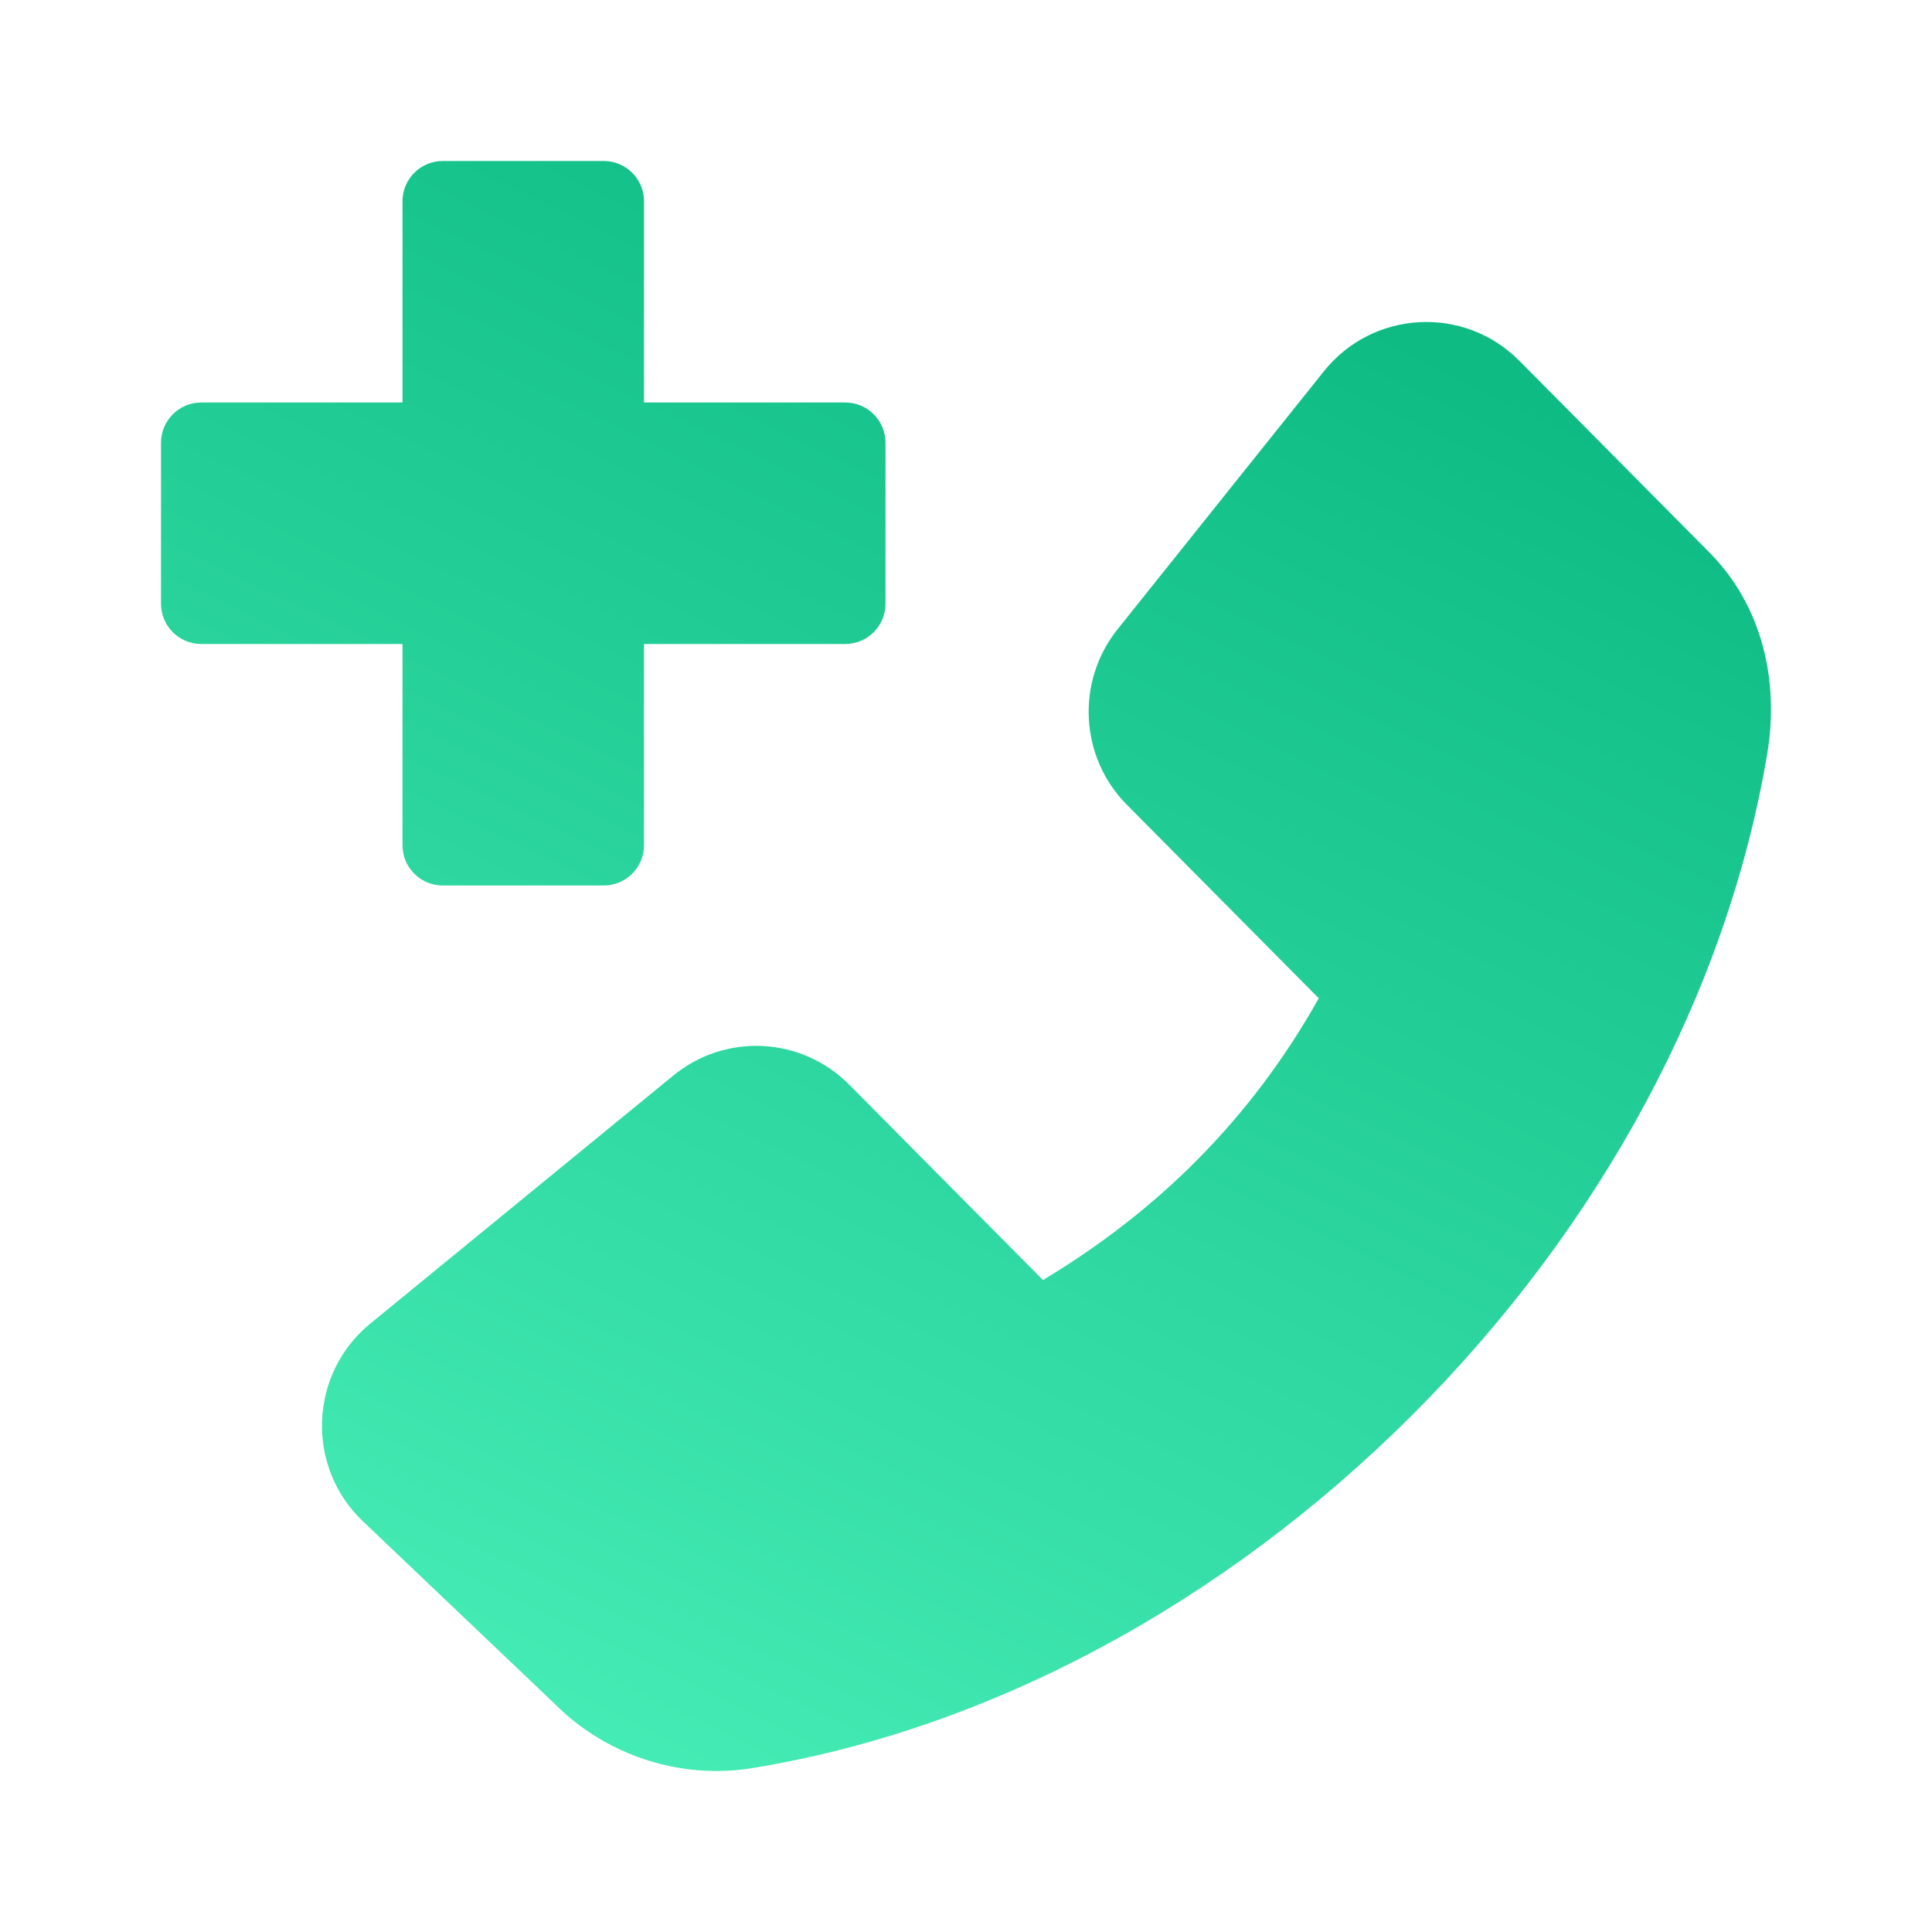
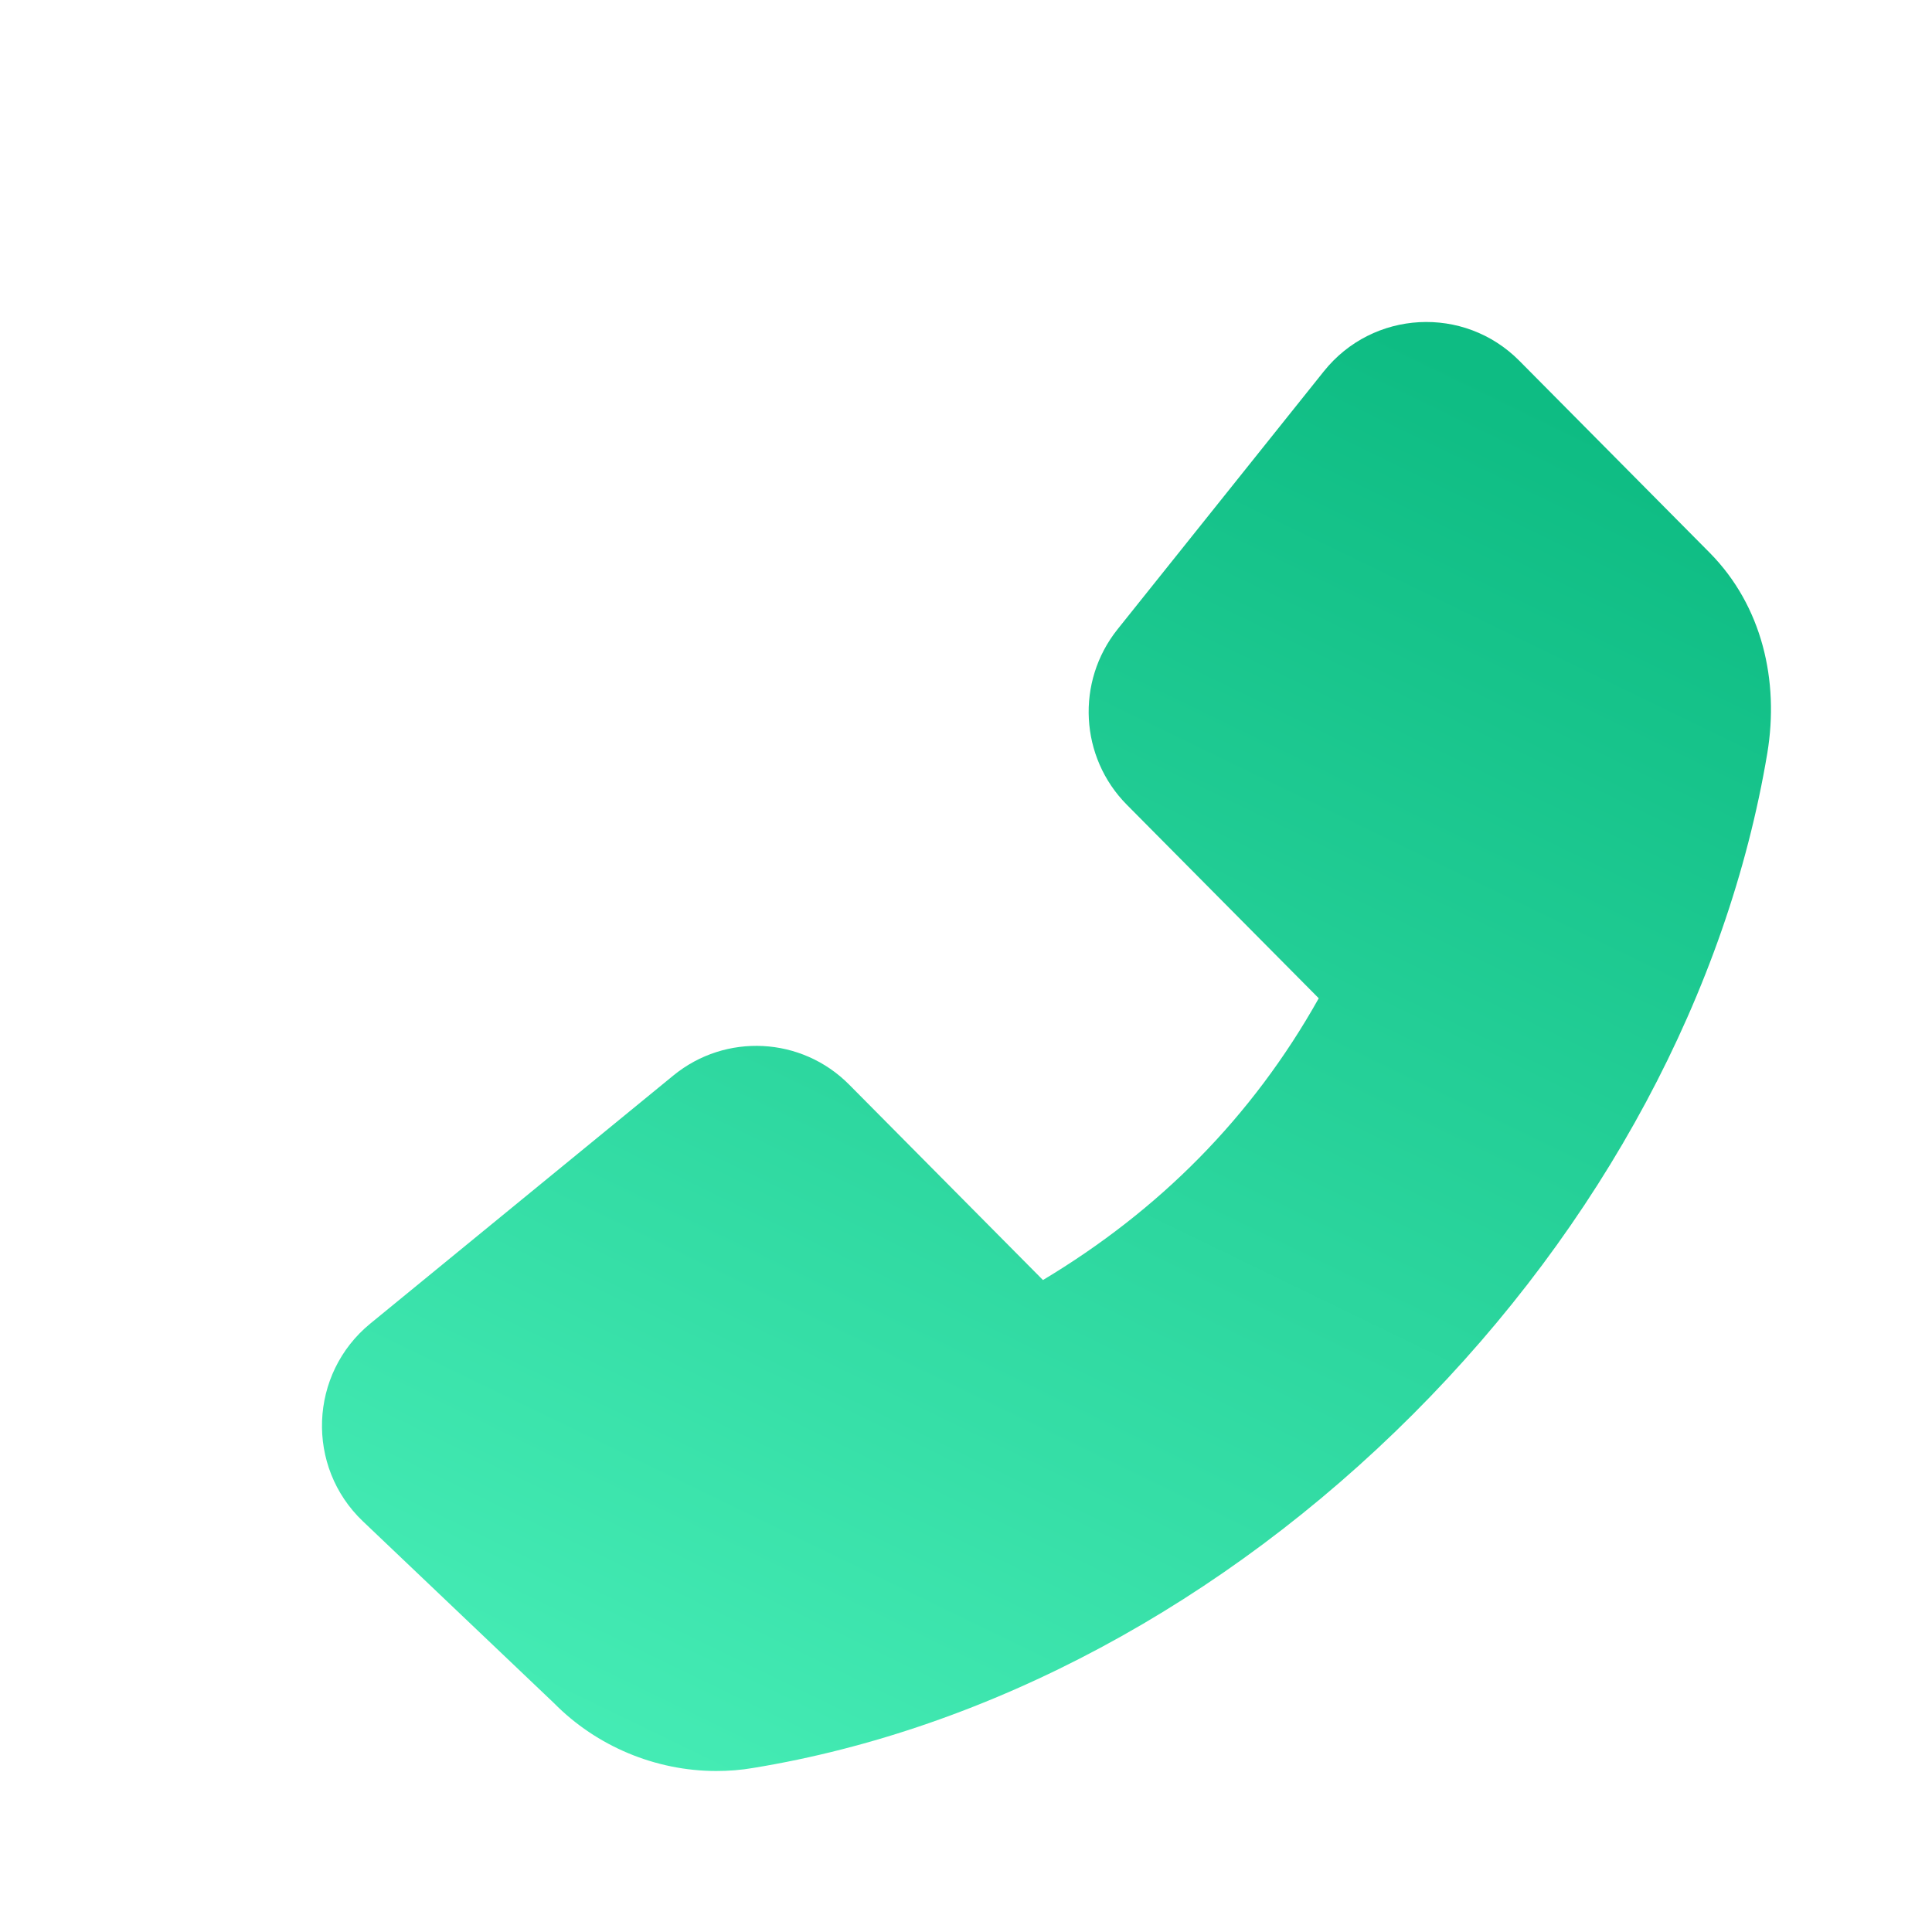
<svg xmlns="http://www.w3.org/2000/svg" width="24" height="24" viewBox="0 0 24 24" fill="none">
-   <path d="M5 2.5C5 2.224 5.224 2 5.5 2H7.5C7.776 2 8 2.224 8 2.5V5H10.5C10.776 5 11 5.224 11 5.5V7.5C11 7.776 10.776 8 10.5 8H8V10.5C8 10.776 7.776 11 7.5 11H5.5C5.224 11 5 10.776 5 10.5V8H2.5C2.224 8 2 7.776 2 7.5V5.5C2 5.224 2.224 5 2.5 5H5V2.5Z" fill="url(#paint0_linear_3140_2592)" />
  <path d="M18.874 4.482L21.242 6.87C21.889 7.527 22.104 8.455 21.954 9.357C21.46 12.309 19.898 15.224 17.549 17.572C15.199 19.922 12.289 21.482 9.357 21.962C9.207 21.988 9.055 22 8.896 22C8.144 21.999 7.412 21.694 6.882 21.157L4.508 18.898C3.795 18.22 3.838 17.066 4.6 16.442L8.365 13.36C9.014 12.829 9.958 12.878 10.548 13.473L12.956 15.901C14.398 15.036 15.552 13.882 16.382 12.401L13.998 9.997C13.413 9.407 13.363 8.468 13.882 7.818L16.445 4.613C17.054 3.851 18.188 3.79 18.874 4.482Z" fill="url(#paint1_linear_3140_2592)" />
  <defs>
    <linearGradient id="paint0_linear_3140_2592" x1="21.352" y1="-0.307" x2="9.063" y2="25.03" gradientUnits="userSpaceOnUse">
      <stop offset="0.204" stop-color="#0EBC83" />
      <stop offset="1" stop-color="#4BF1BA" />
    </linearGradient>
    <linearGradient id="paint1_linear_3140_2592" x1="21.352" y1="-0.307" x2="9.063" y2="25.03" gradientUnits="userSpaceOnUse">
      <stop offset="0.204" stop-color="#0EBC83" />
      <stop offset="1" stop-color="#4BF1BA" />
    </linearGradient>
  </defs>
</svg>